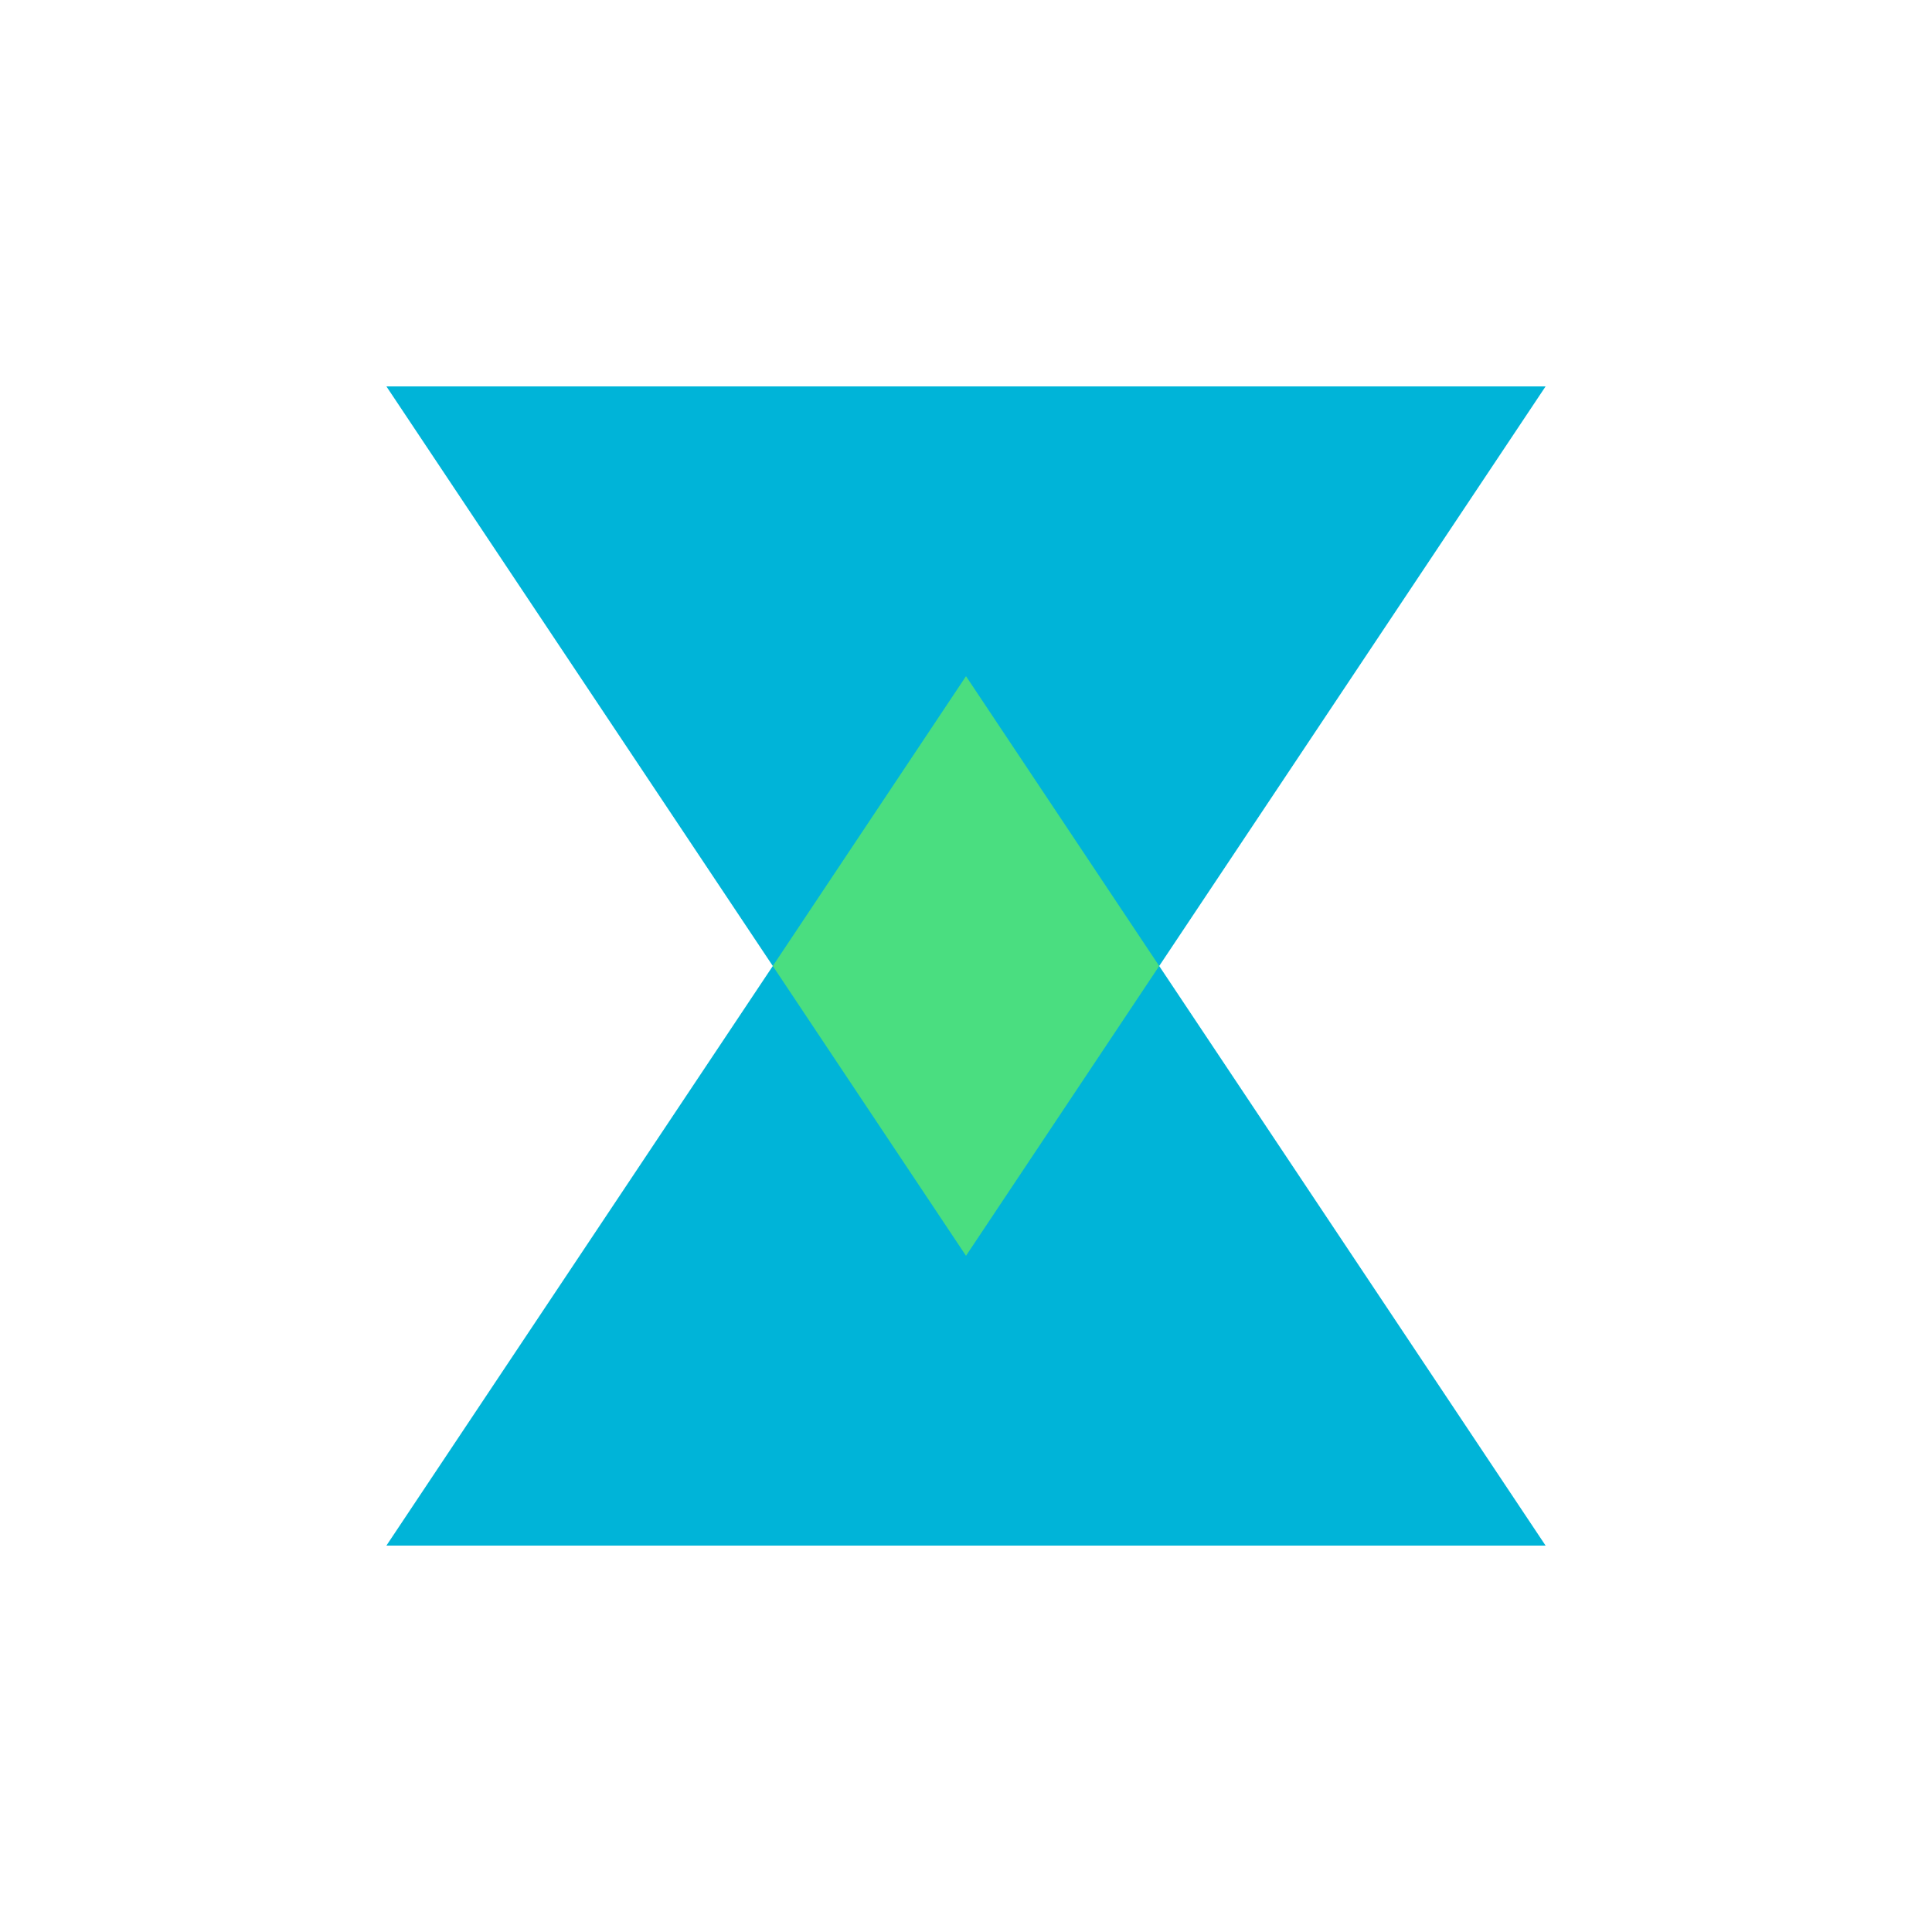
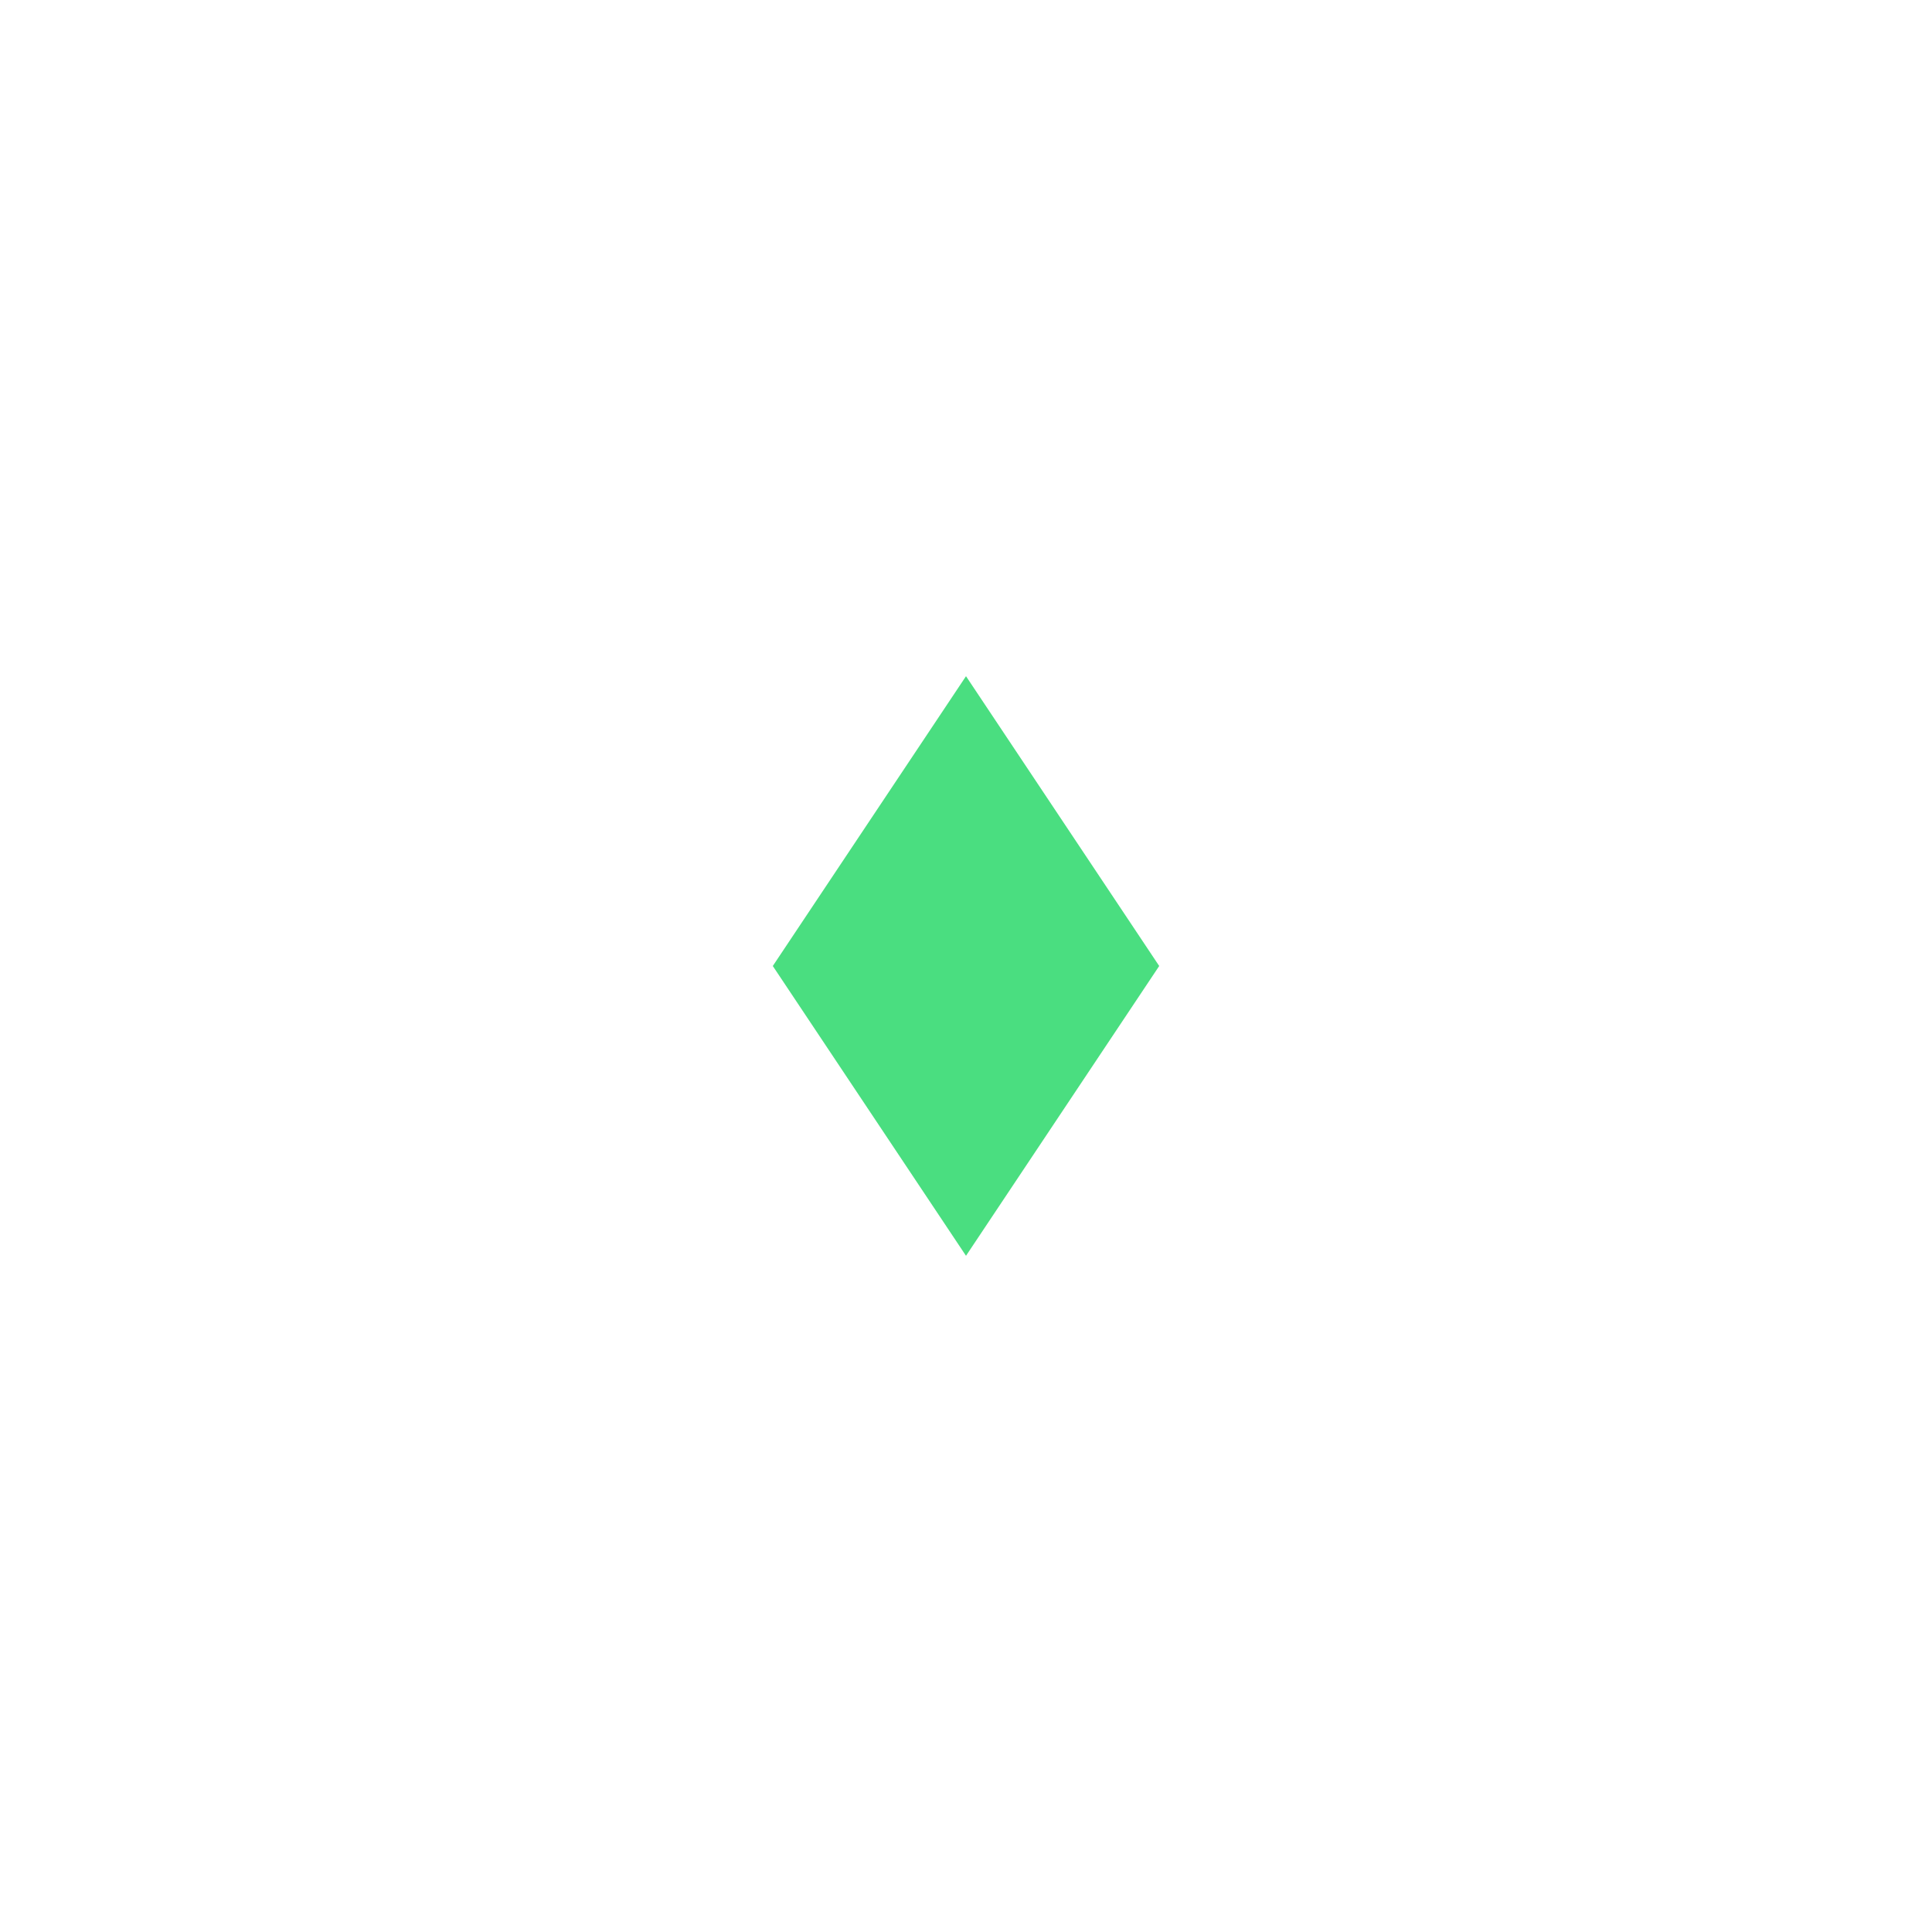
<svg xmlns="http://www.w3.org/2000/svg" width="40" height="40" viewBox="0 0 40 40" fill="none">
-   <path d="M8 8L16 20L8 32H32L24 20L32 8H8Z" fill="#00B4D8" />
  <path d="M20 14L24 20L20 26L16 20L20 14Z" fill="#4ADE80" />
</svg>